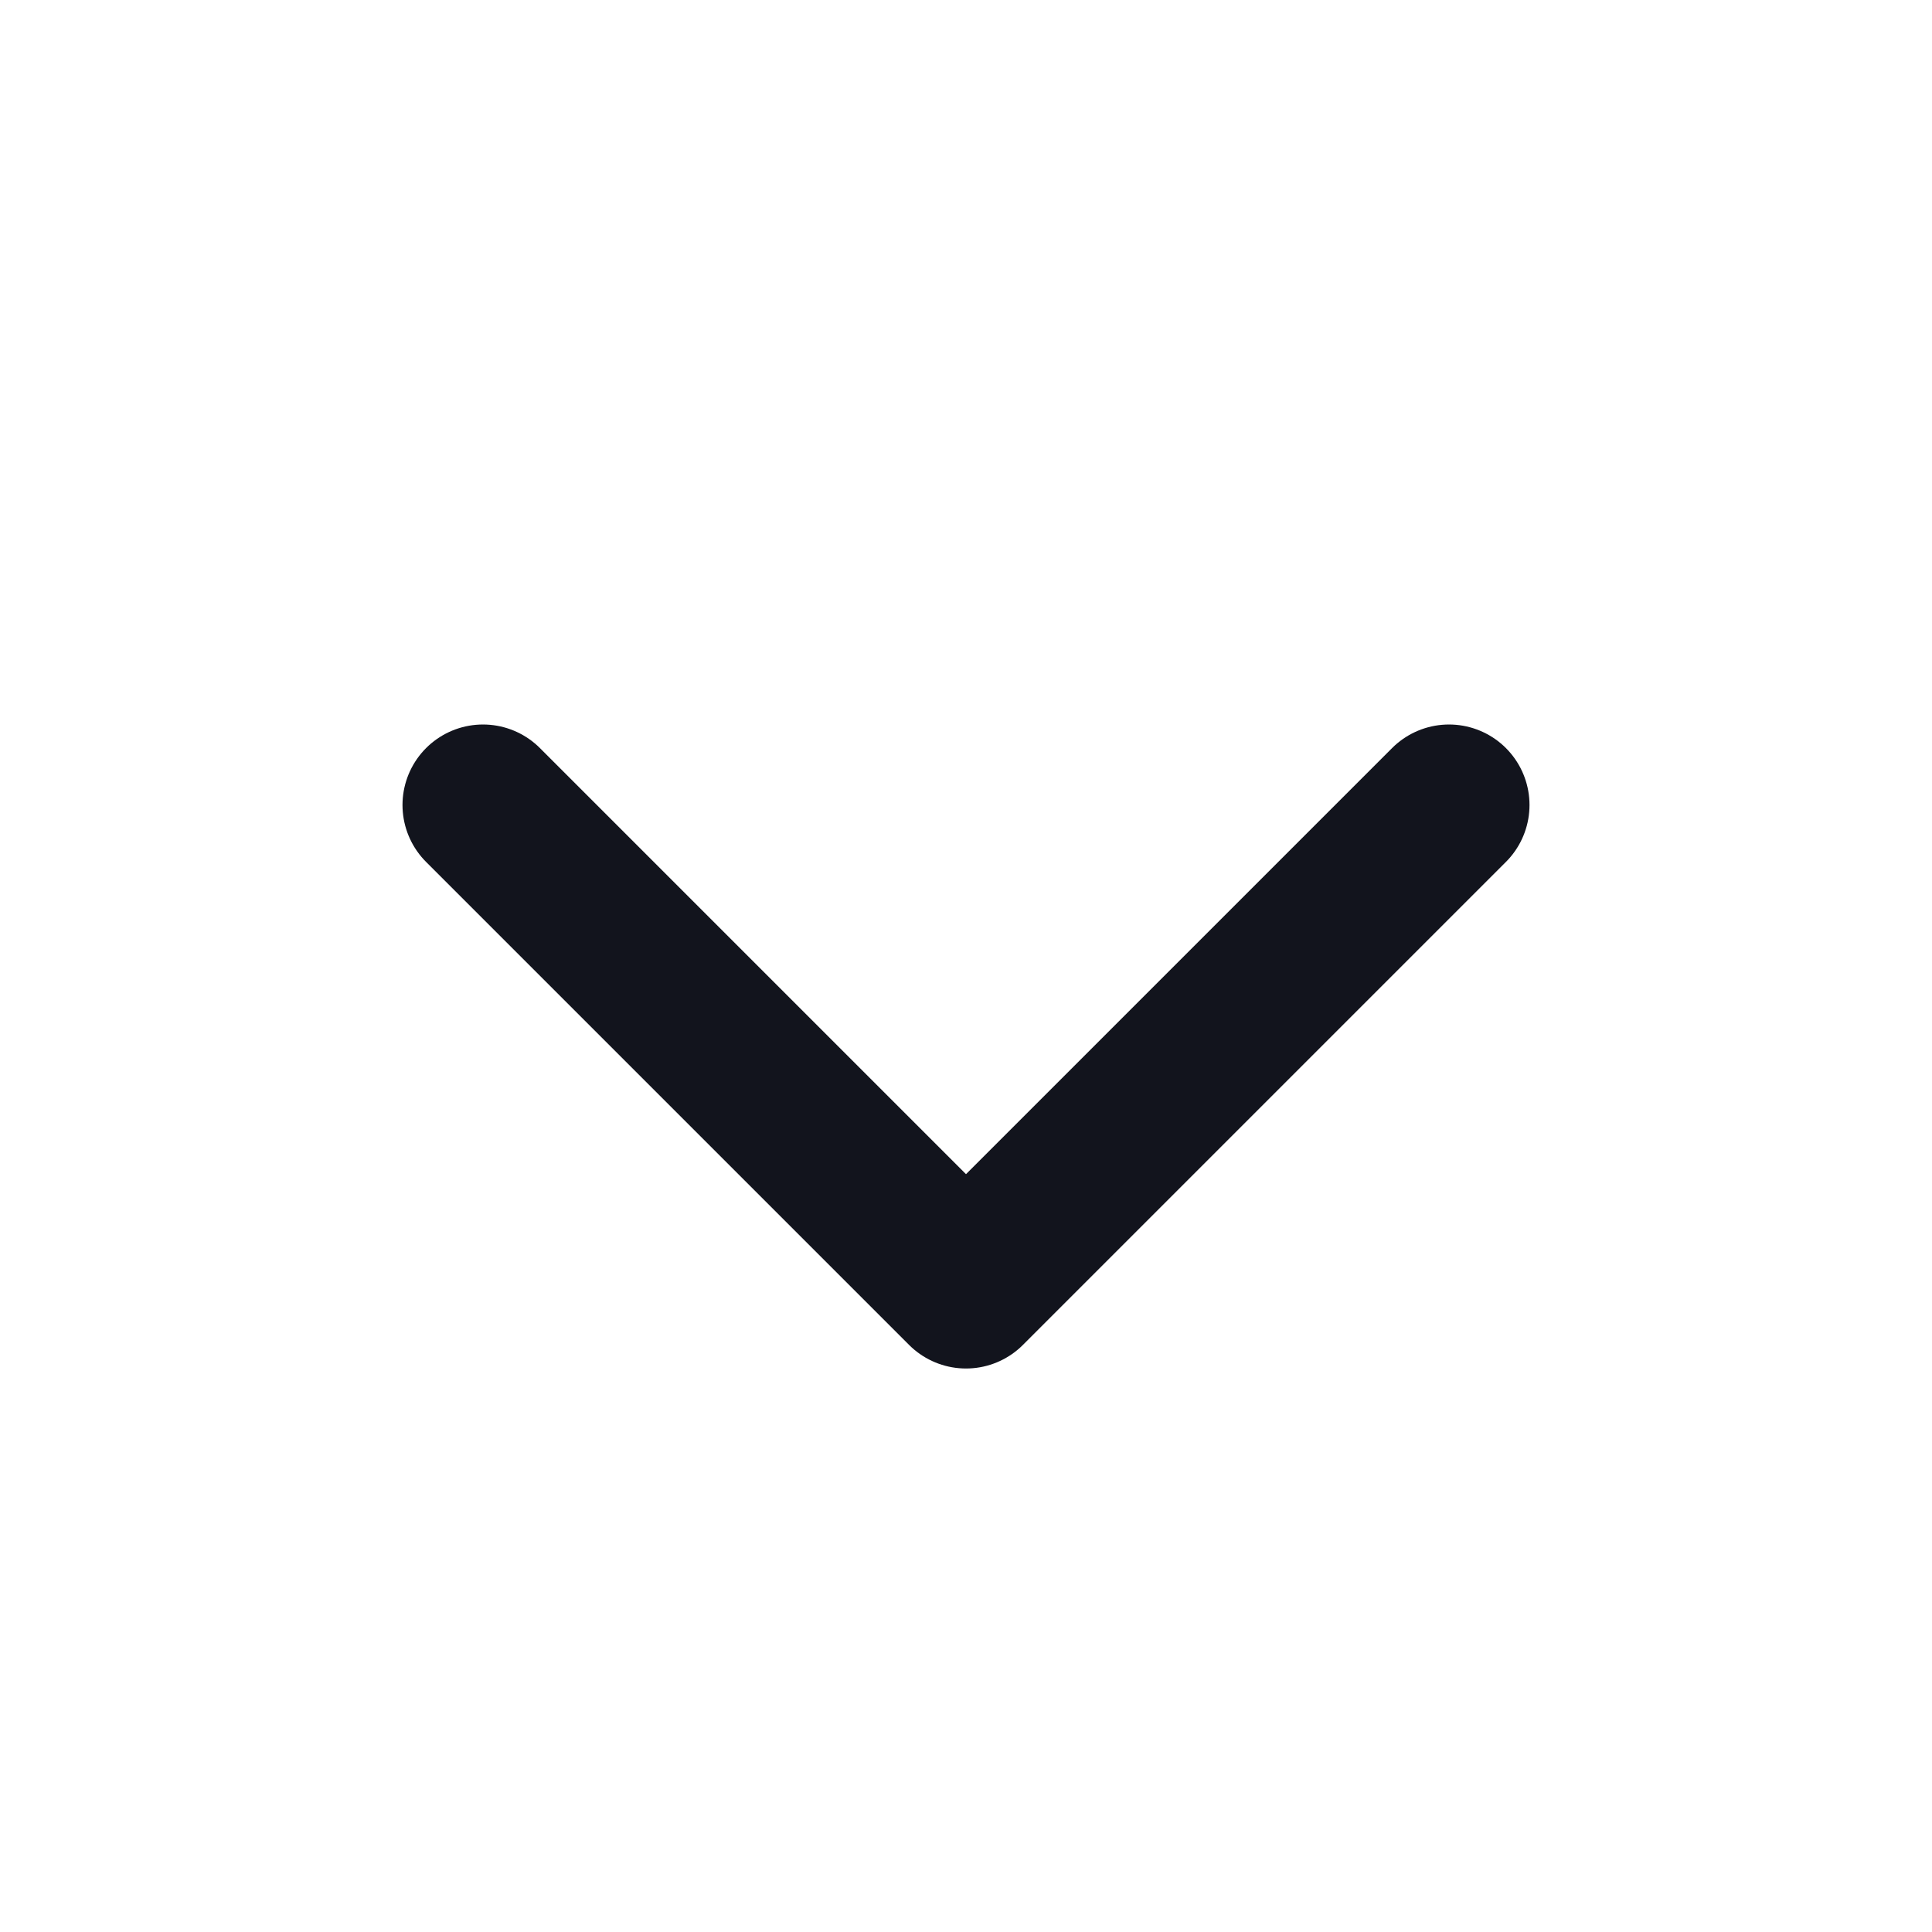
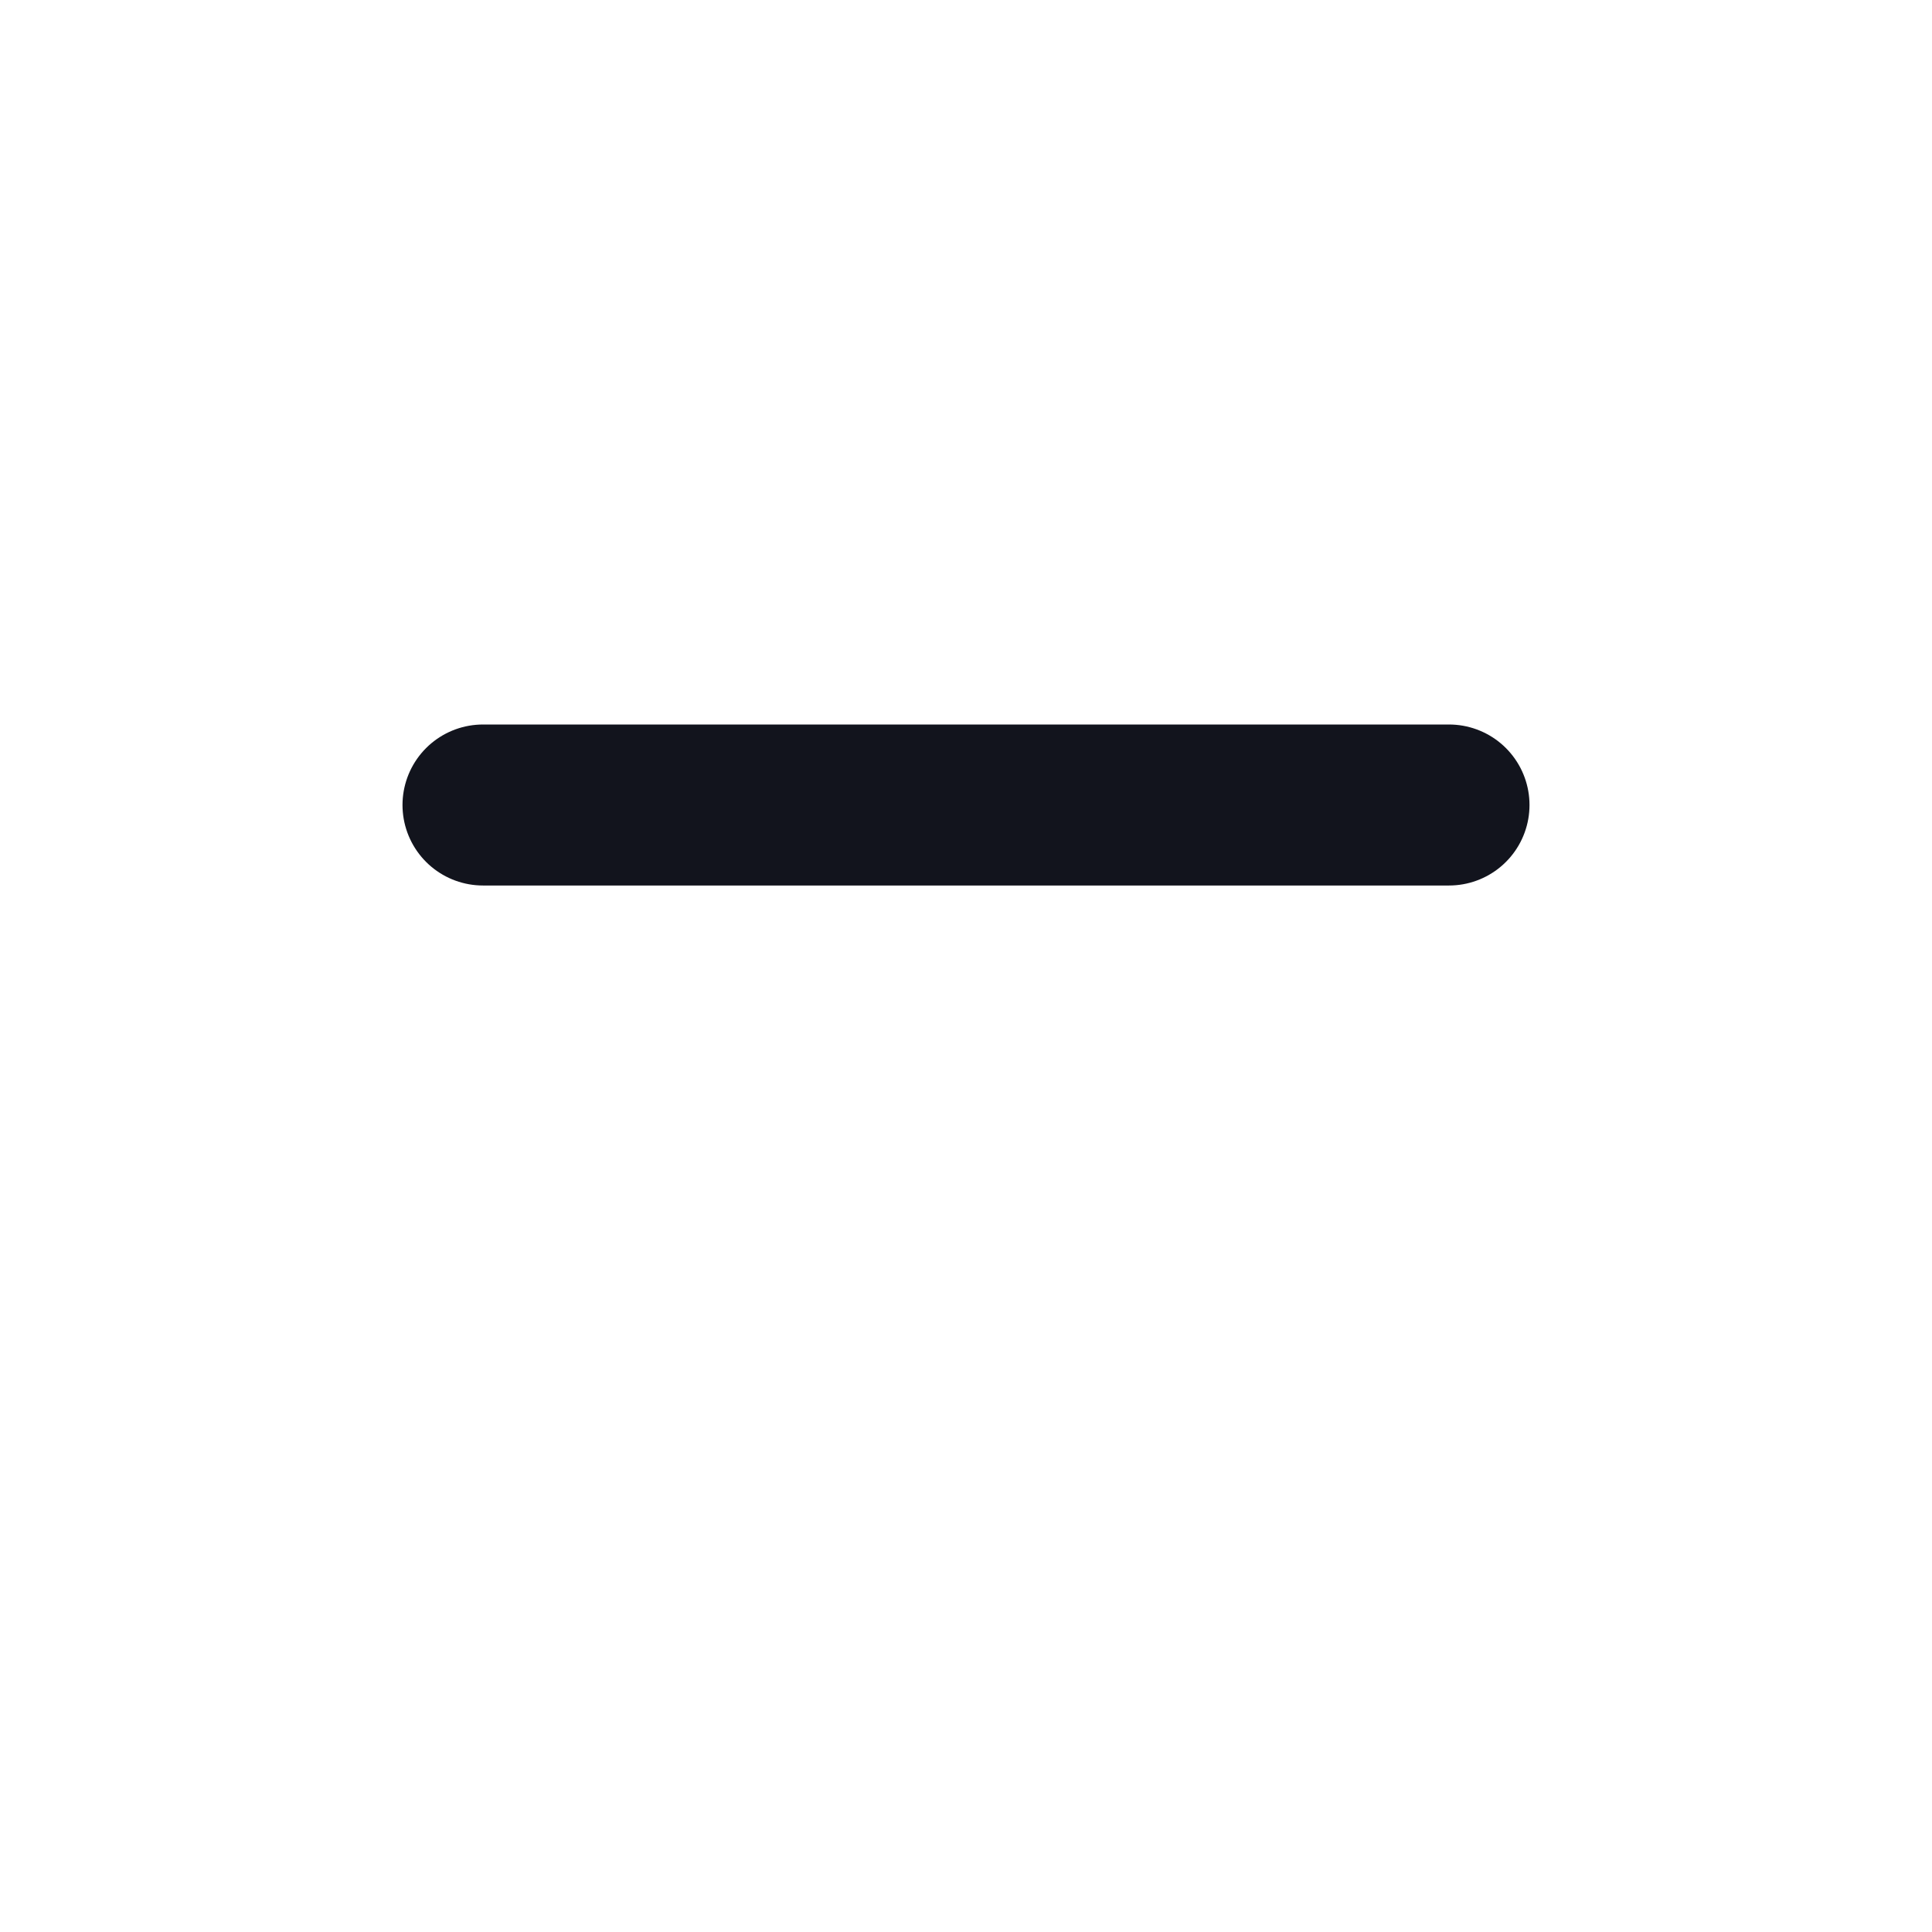
<svg xmlns="http://www.w3.org/2000/svg" width="24" height="24" viewBox="0 0 24 24" fill="none">
-   <path d="M6 10L12 16L18 10" stroke="#12141D" stroke-width="2" stroke-linecap="round" stroke-linejoin="round" />
+   <path d="M6 10L18 10" stroke="#12141D" stroke-width="2" stroke-linecap="round" stroke-linejoin="round" />
</svg>